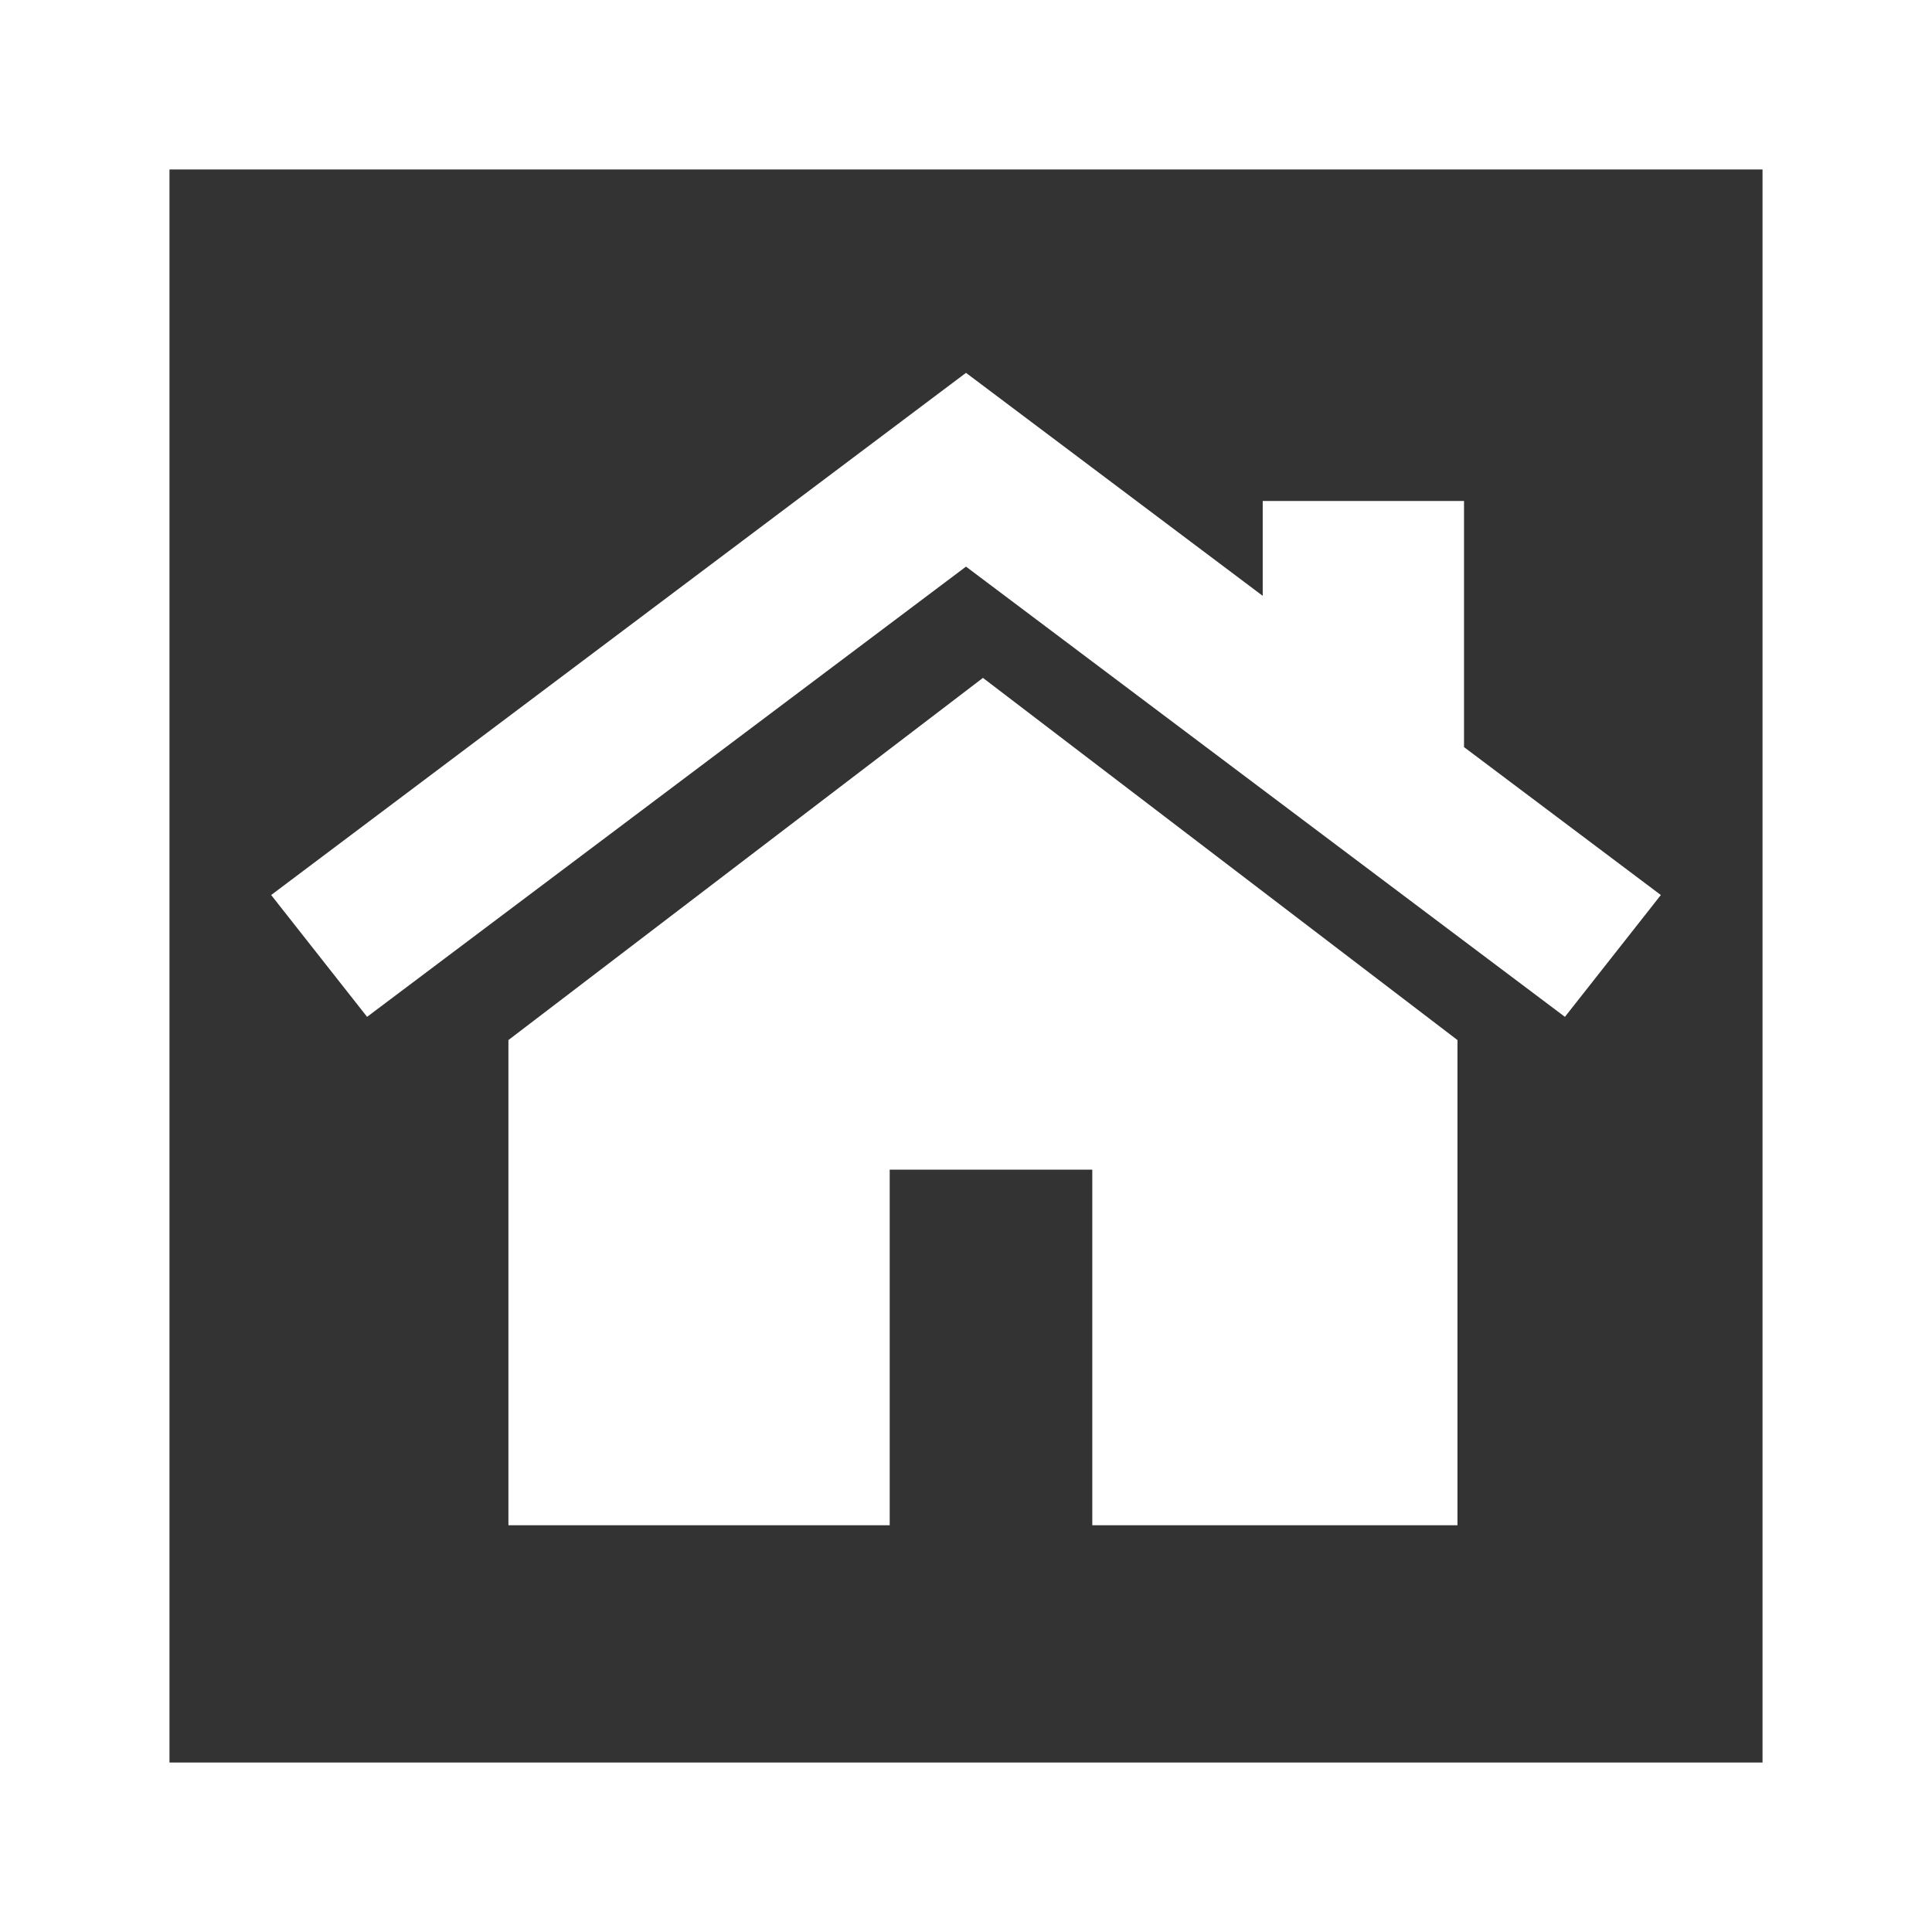
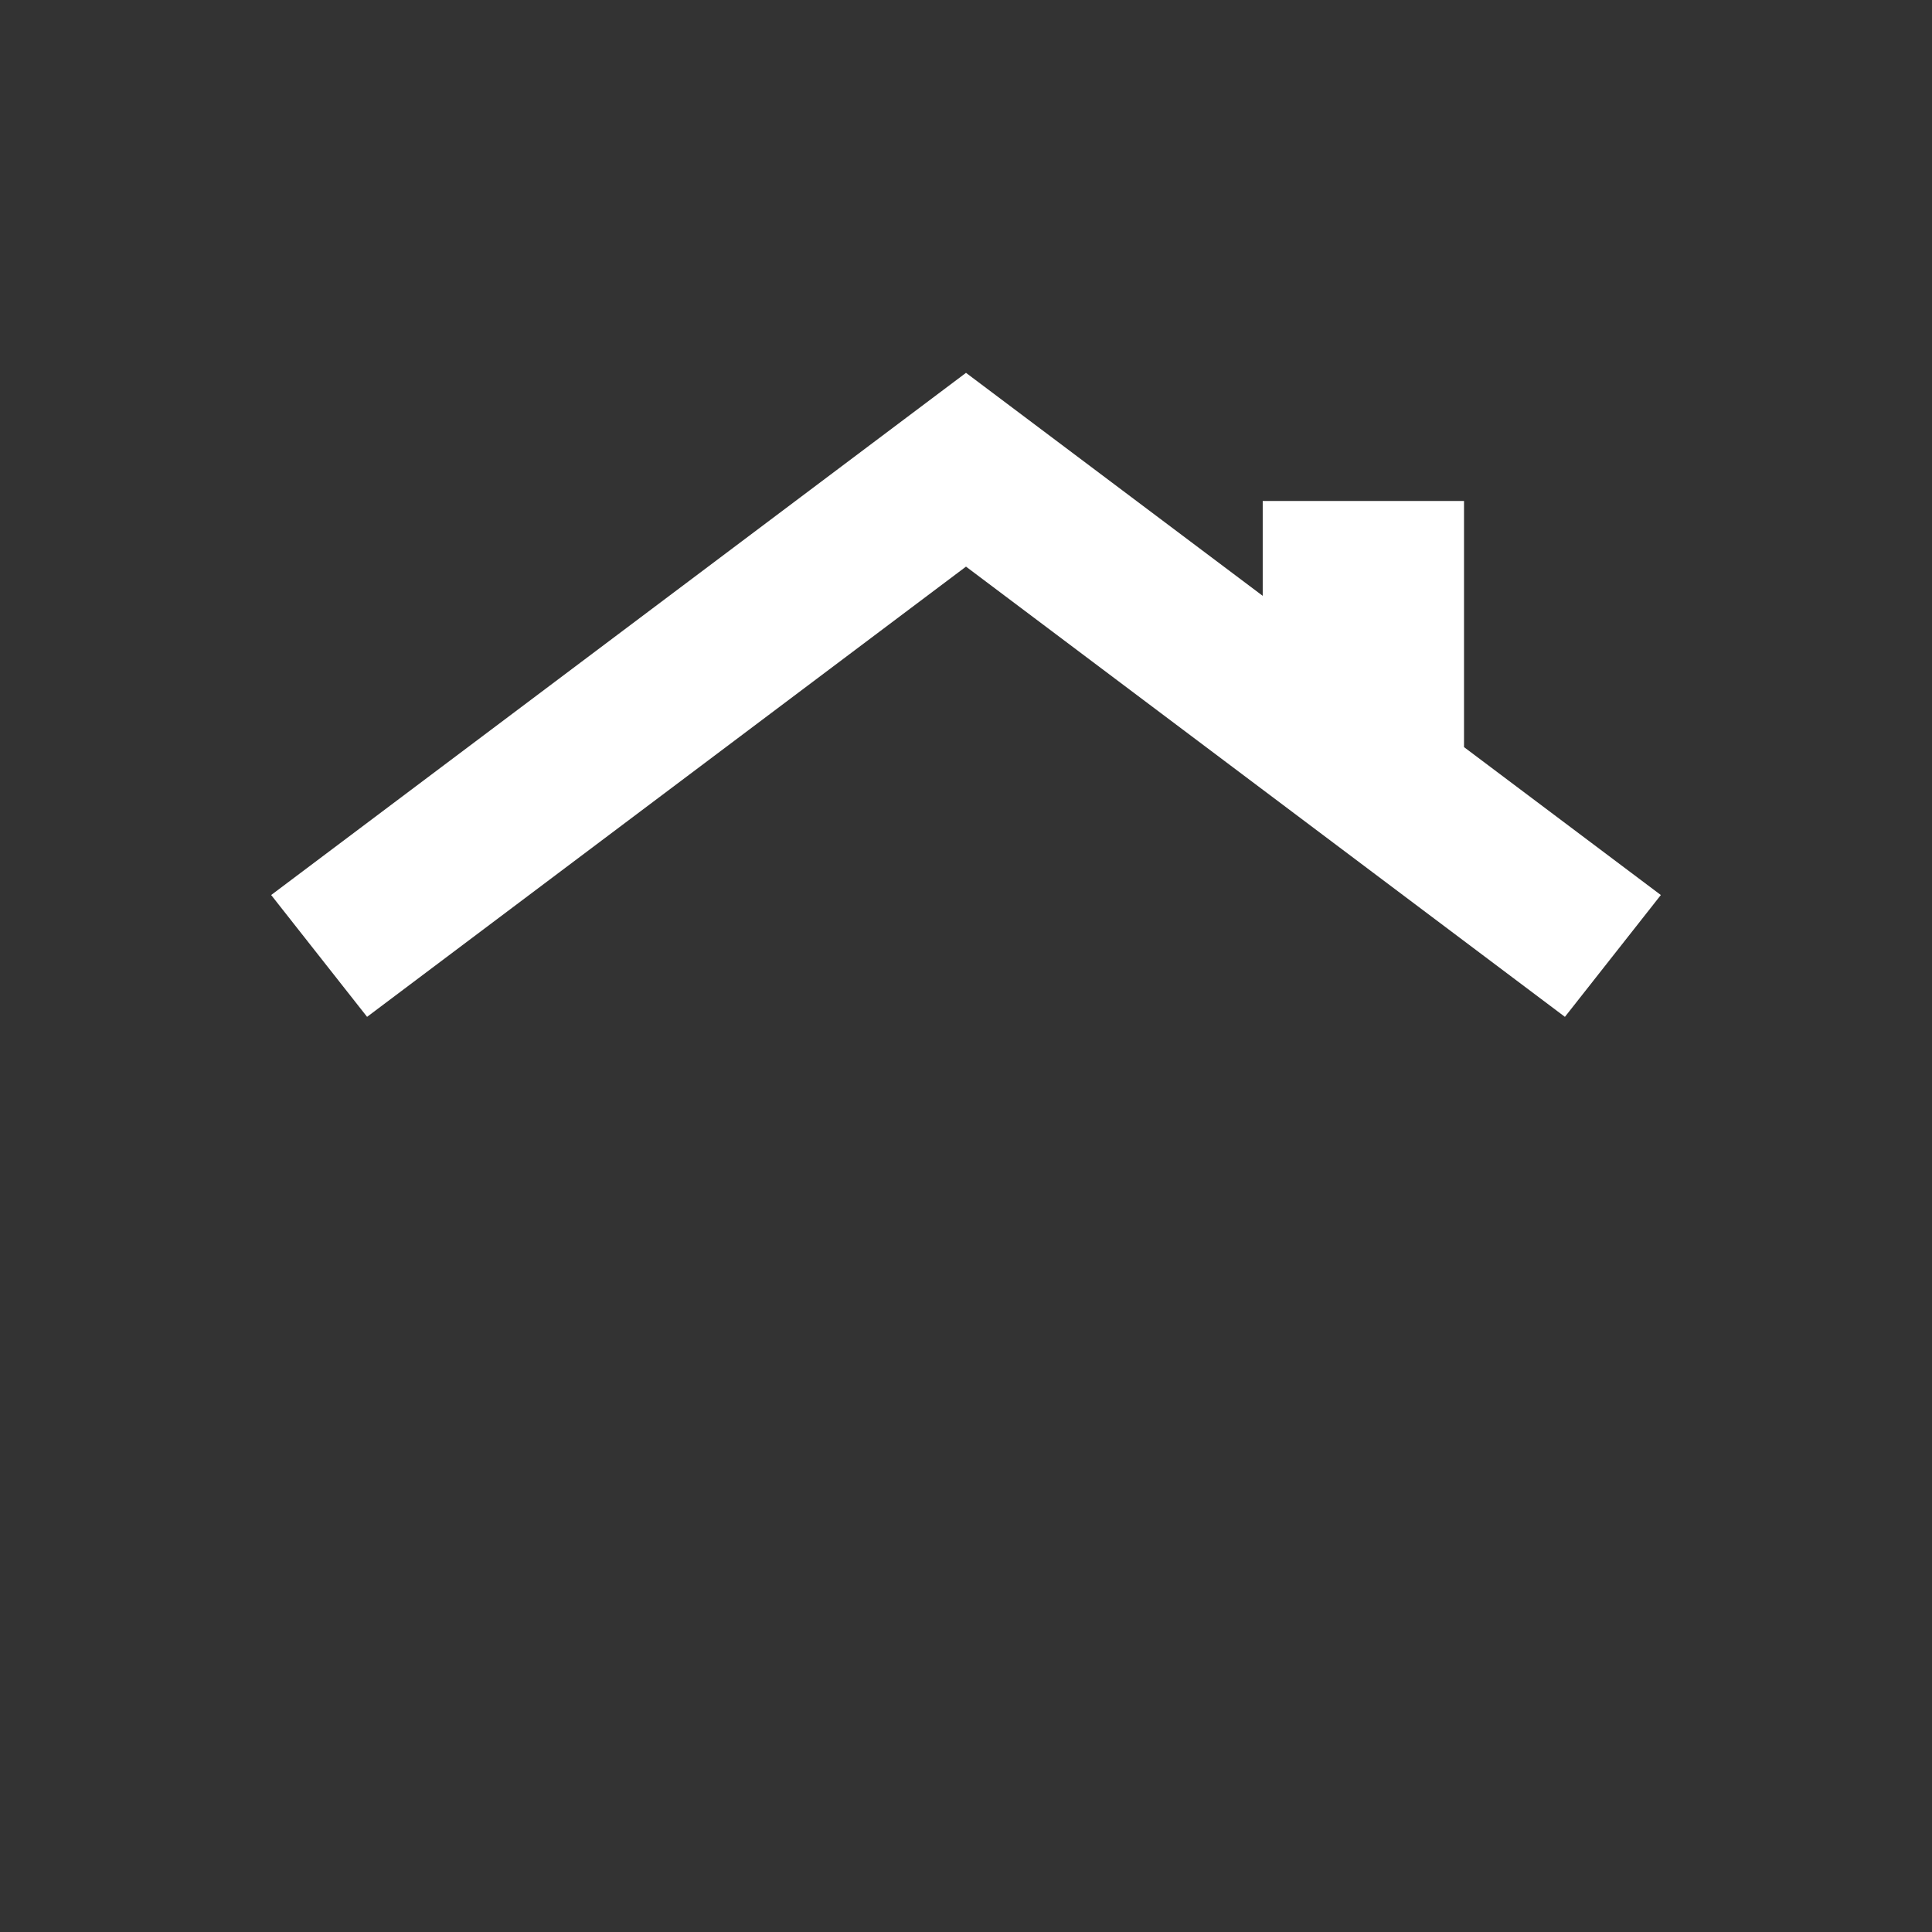
<svg xmlns="http://www.w3.org/2000/svg" width="57px" height="57px" viewBox="0 0 57 57" version="1.1">
  <rect x="0" y="0" width="57" height="57" fill="#333333" stroke="none" />
  <title>icon-real-estate</title>
  <g id="Page-1" stroke="none" stroke-width="1" fill="none" fill-rule="evenodd">
    <g id="hsj_home_v2_hover" transform="translate(-609, -1774)">
      <g id="Group-3" transform="translate(178, 1584)">
        <g id="icon-real-estate" transform="translate(431, 190)">
          <g id="home" transform="translate(8, 11)" fill="#FFFFFF" fill-rule="nonzero">
-             <polygon id="Path" points="21 9 7 19.685 7 34 18.249 34 18.249 23.509 24.226 23.509 24.226 34 35 34 35 19.685" />
            <polygon id="Path" points="35.193 11.042 35.193 3.78 29.254 3.78 29.254 6.579 20.5 0 0 15.406 2.83 19 20.5 5.717 38.17 19 41 15.406" />
          </g>
-           <rect id="Rectangle" stroke="#FFFFFF" stroke-width="5" x="2.5" y="2.5" width="52" height="52" />
        </g>
      </g>
    </g>
  </g>
</svg>